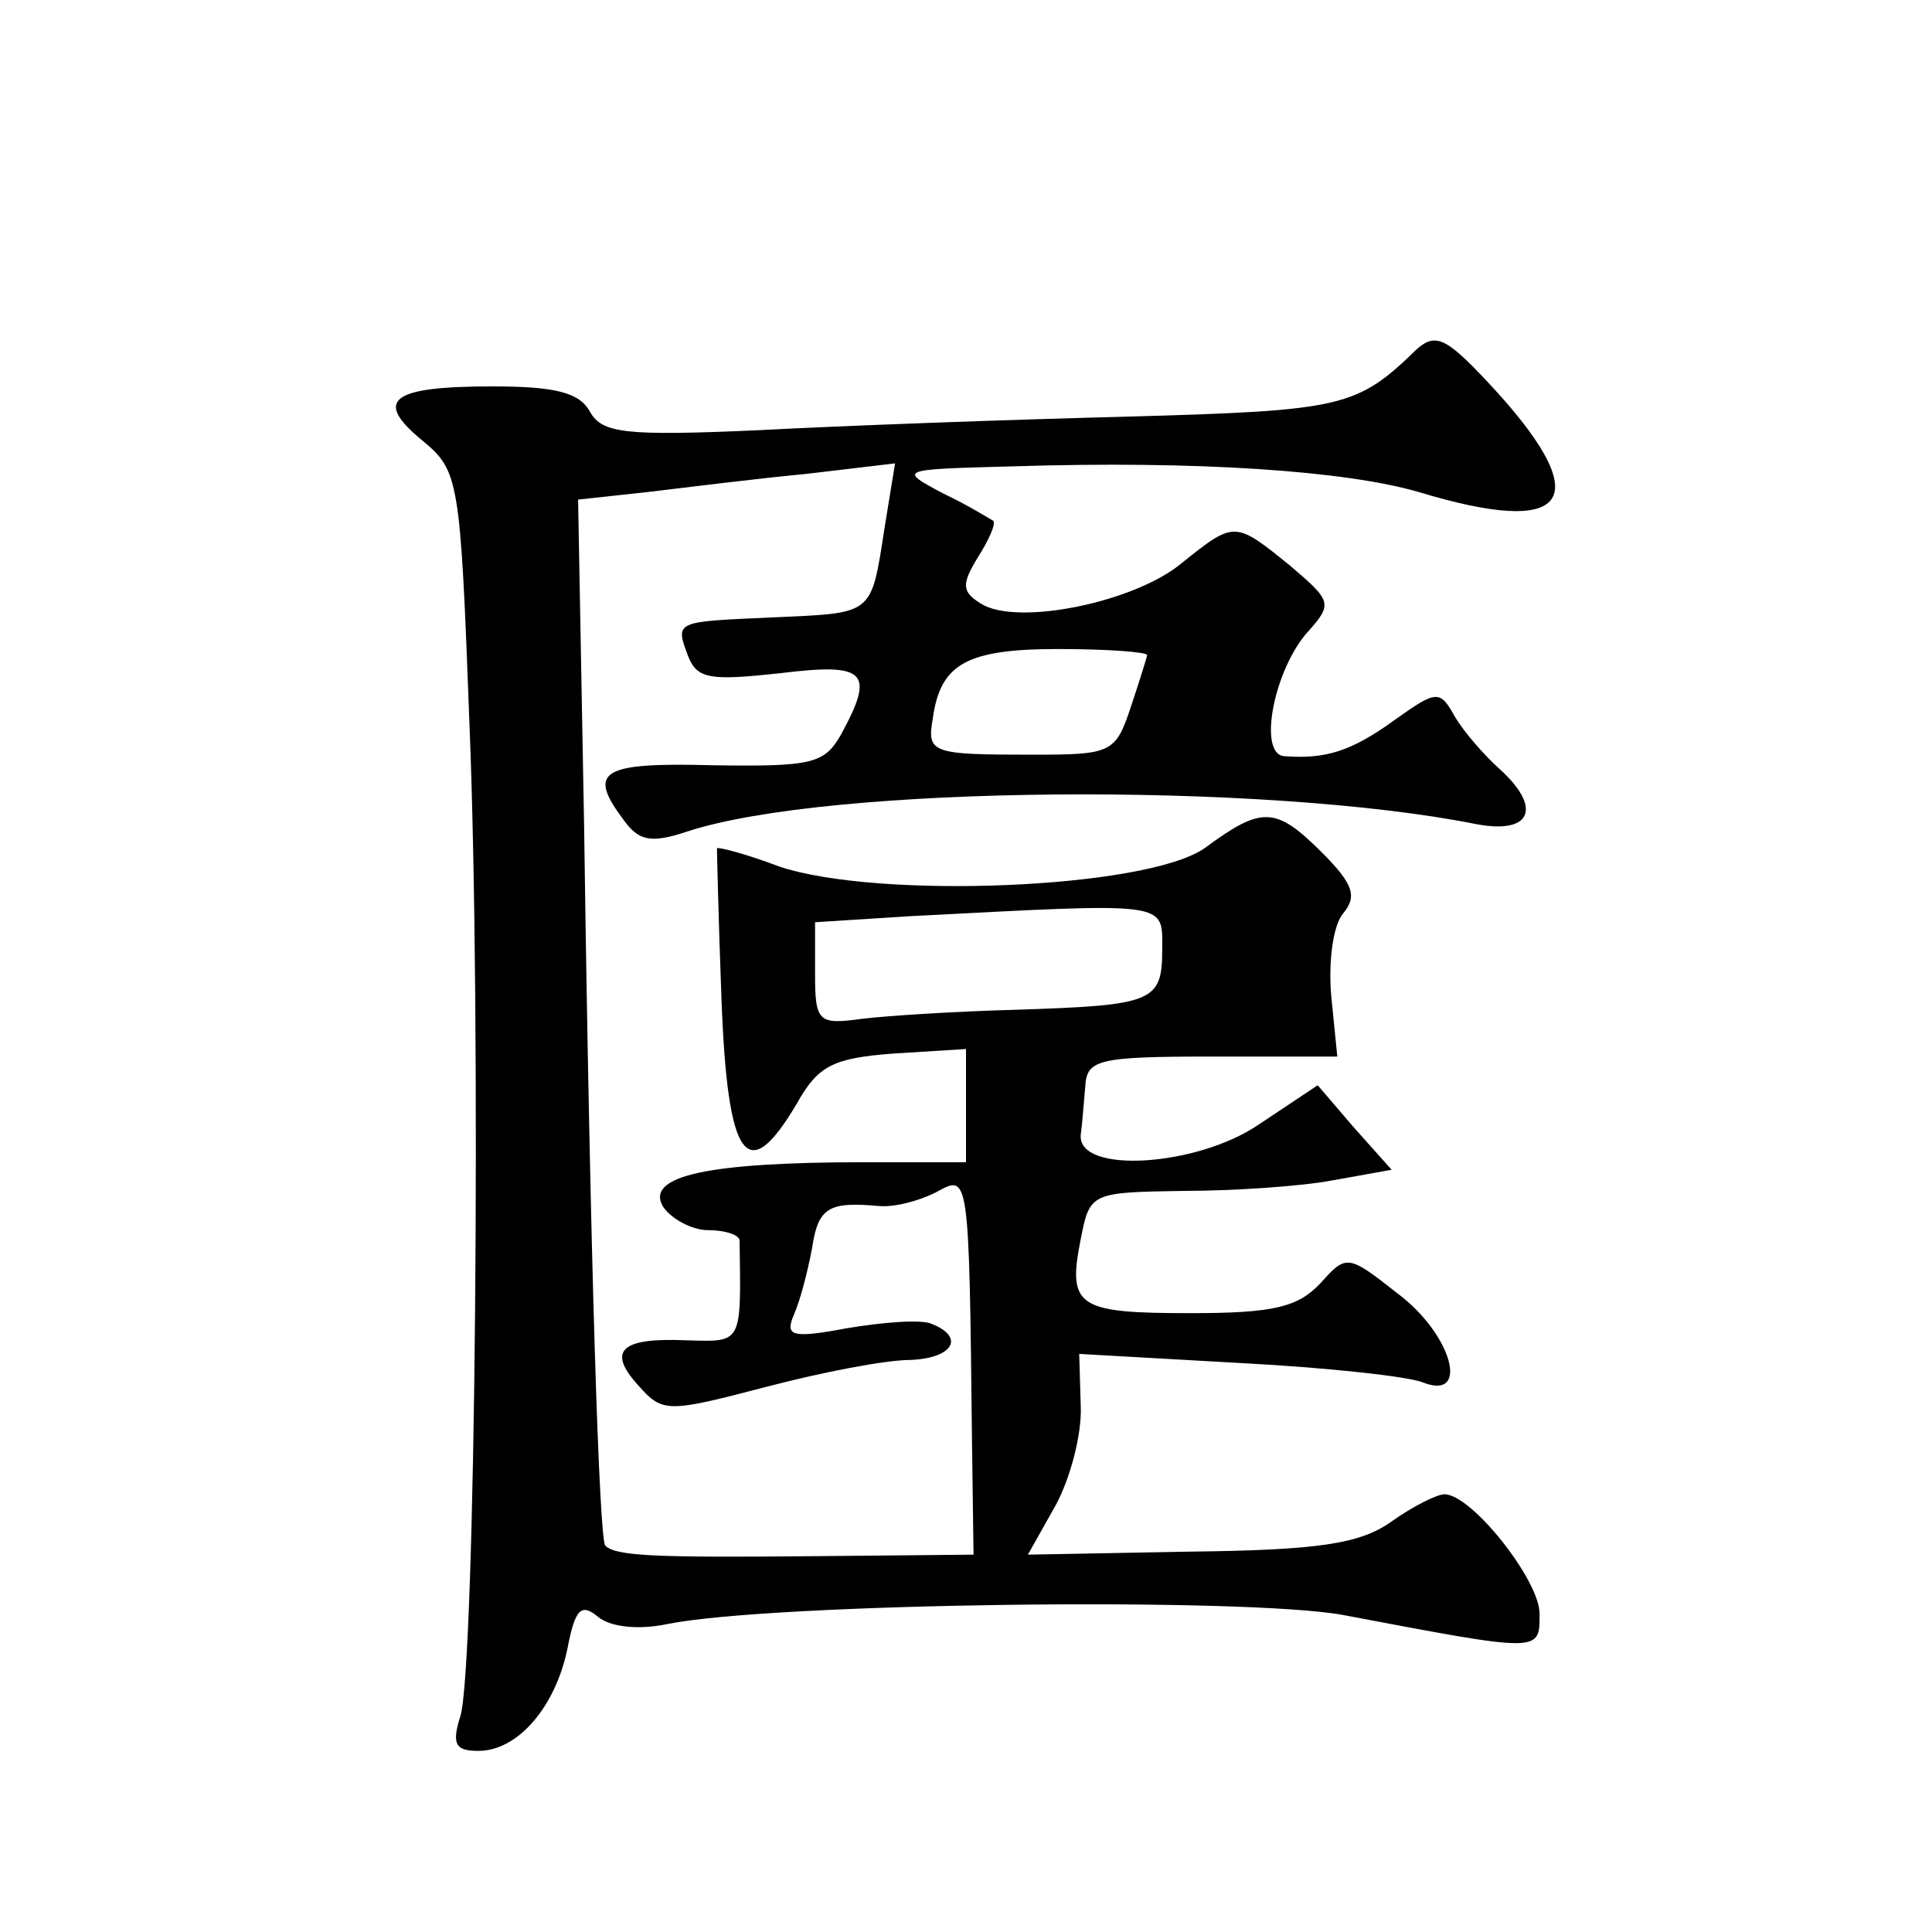
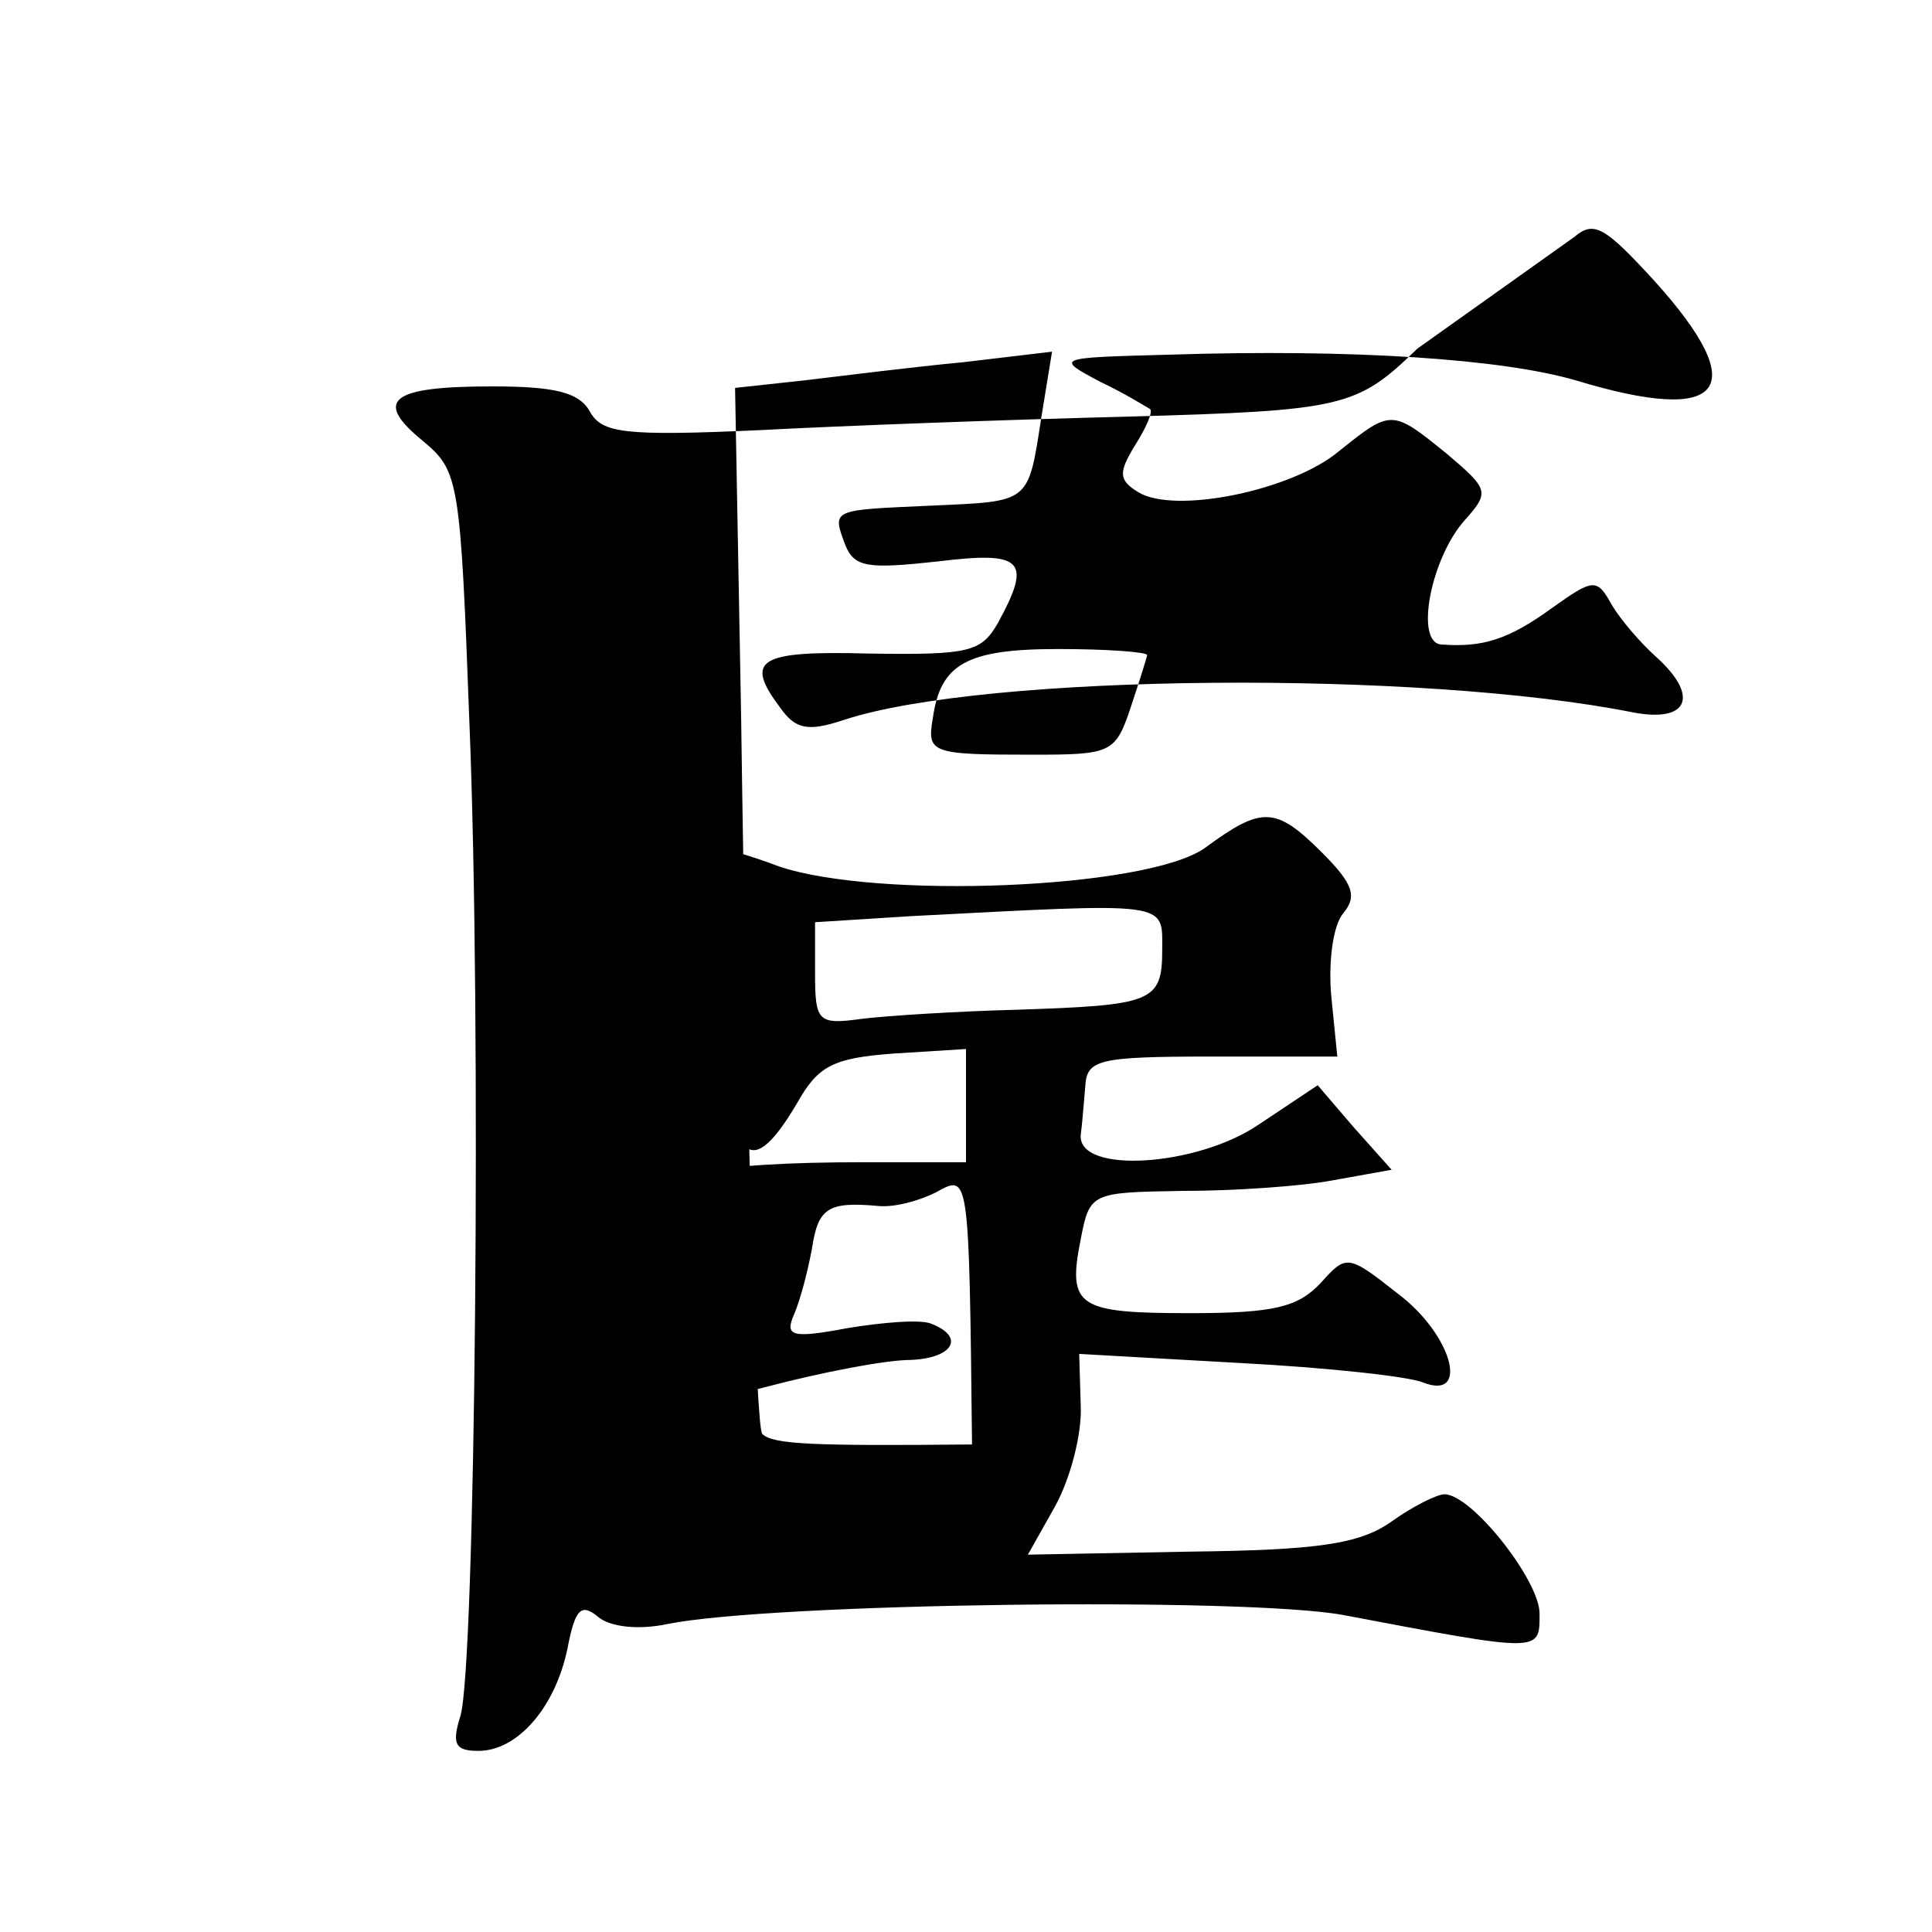
<svg xmlns="http://www.w3.org/2000/svg" version="1.0" width="128pt" height="128pt" viewBox="0 0 128 128" preserveAspectRatio="xMidYMid meet">
  <g transform="translate(0,128) scale(0.1,-0.1)" fill="#0" stroke="none">
-     <path d="M939 1049 c-40 -39 -49 -41 -191 -45 -79 -2 -189 -6 -245 -9 -89 -4 -104 -2 -112 12 -7 13 -23 17 -65 17 -67 0 -79 -9 -46 -36 24 -20 25 -25 31 -187 8 -195 4 -626 -6 -658 -6 -19 -3 -23 12 -23 26 0 51 29 59 68 5 26 9 30 20 21 8 -7 27 -9 46 -5 69 14 383 18 448 6 132 -25 130 -25 130 1 0 22 -45 79 -63 79 -5 0 -21 -8 -35 -18 -21 -15 -49 -19 -134 -20 l-107 -2 18 32 c10 18 18 48 17 67 l-1 34 106 -6 c58 -3 113 -9 122 -13 31 -12 19 32 -17 59 -33 26 -34 26 -51 7 -15 -16 -31 -20 -86 -20 -75 0 -82 4 -73 49 6 31 7 31 68 32 33 0 78 3 99 7 l39 7 -25 28 -24 28 -39 -26 c-41 -28 -120 -33 -118 -7 1 7 2 21 3 32 1 18 8 20 84 20 l83 0 -4 40 c-2 22 1 47 8 55 9 11 7 19 -14 40 -31 31 -40 31 -78 3 -39 -27 -217 -34 -282 -12 -21 8 -40 13 -41 12 0 -2 1 -47 3 -100 4 -107 17 -125 50 -69 14 25 24 30 64 33 l48 3 0 -37 0 -38 -67 0 c-104 0 -145 -9 -134 -29 5 -8 19 -16 30 -16 11 0 21 -3 21 -7 1 -69 2 -67 -35 -66 -44 2 -53 -7 -32 -30 16 -18 19 -18 84 -1 38 10 80 18 96 18 28 1 37 15 14 24 -7 3 -32 1 -56 -3 -37 -7 -41 -5 -35 9 4 9 9 28 12 44 4 27 11 31 44 28 10 -1 26 3 38 9 22 12 22 15 24 -167 l1 -73 -105 -1 c-106 -1 -132 0 -139 7 -4 4 -10 188 -14 476 l-4 217 46 5 c25 3 73 9 105 12 l59 7 -7 -43 c-9 -58 -7 -56 -73 -59 -66 -3 -66 -2 -57 -26 6 -15 15 -16 61 -11 57 7 63 1 40 -41 -11 -19 -19 -21 -85 -20 -74 2 -83 -4 -59 -36 10 -14 18 -16 42 -8 94 31 383 33 523 5 37 -7 44 11 15 37 -10 9 -23 24 -29 34 -10 18 -12 18 -40 -2 -29 -21 -46 -26 -73 -24 -18 1 -7 58 16 83 16 18 15 20 -12 43 -37 30 -37 30 -72 2 -31 -26 -109 -42 -133 -27 -13 8 -13 13 -2 31 7 11 12 22 10 24 -2 1 -16 10 -33 18 -30 16 -30 16 45 18 124 4 222 -3 270 -17 99 -30 117 -6 52 66 -33 36 -40 40 -53 29z m-179 -203 c0 -1 -5 -17 -11 -35 -10 -30 -13 -31 -65 -31 -67 0 -70 1 -66 24 5 36 22 46 83 46 33 0 59 -2 59 -4z m10 -195 c0 -35 -6 -37 -97 -40 -39 -1 -86 -4 -102 -6 -29 -4 -31 -2 -31 30 l0 34 63 4 c173 9 167 10 167 -22z" />
+     <path d="M939 1049 c-40 -39 -49 -41 -191 -45 -79 -2 -189 -6 -245 -9 -89 -4 -104 -2 -112 12 -7 13 -23 17 -65 17 -67 0 -79 -9 -46 -36 24 -20 25 -25 31 -187 8 -195 4 -626 -6 -658 -6 -19 -3 -23 12 -23 26 0 51 29 59 68 5 26 9 30 20 21 8 -7 27 -9 46 -5 69 14 383 18 448 6 132 -25 130 -25 130 1 0 22 -45 79 -63 79 -5 0 -21 -8 -35 -18 -21 -15 -49 -19 -134 -20 l-107 -2 18 32 c10 18 18 48 17 67 l-1 34 106 -6 c58 -3 113 -9 122 -13 31 -12 19 32 -17 59 -33 26 -34 26 -51 7 -15 -16 -31 -20 -86 -20 -75 0 -82 4 -73 49 6 31 7 31 68 32 33 0 78 3 99 7 l39 7 -25 28 -24 28 -39 -26 c-41 -28 -120 -33 -118 -7 1 7 2 21 3 32 1 18 8 20 84 20 l83 0 -4 40 c-2 22 1 47 8 55 9 11 7 19 -14 40 -31 31 -40 31 -78 3 -39 -27 -217 -34 -282 -12 -21 8 -40 13 -41 12 0 -2 1 -47 3 -100 4 -107 17 -125 50 -69 14 25 24 30 64 33 l48 3 0 -37 0 -38 -67 0 c-104 0 -145 -9 -134 -29 5 -8 19 -16 30 -16 11 0 21 -3 21 -7 1 -69 2 -67 -35 -66 -44 2 -53 -7 -32 -30 16 -18 19 -18 84 -1 38 10 80 18 96 18 28 1 37 15 14 24 -7 3 -32 1 -56 -3 -37 -7 -41 -5 -35 9 4 9 9 28 12 44 4 27 11 31 44 28 10 -1 26 3 38 9 22 12 22 15 24 -167 c-106 -1 -132 0 -139 7 -4 4 -10 188 -14 476 l-4 217 46 5 c25 3 73 9 105 12 l59 7 -7 -43 c-9 -58 -7 -56 -73 -59 -66 -3 -66 -2 -57 -26 6 -15 15 -16 61 -11 57 7 63 1 40 -41 -11 -19 -19 -21 -85 -20 -74 2 -83 -4 -59 -36 10 -14 18 -16 42 -8 94 31 383 33 523 5 37 -7 44 11 15 37 -10 9 -23 24 -29 34 -10 18 -12 18 -40 -2 -29 -21 -46 -26 -73 -24 -18 1 -7 58 16 83 16 18 15 20 -12 43 -37 30 -37 30 -72 2 -31 -26 -109 -42 -133 -27 -13 8 -13 13 -2 31 7 11 12 22 10 24 -2 1 -16 10 -33 18 -30 16 -30 16 45 18 124 4 222 -3 270 -17 99 -30 117 -6 52 66 -33 36 -40 40 -53 29z m-179 -203 c0 -1 -5 -17 -11 -35 -10 -30 -13 -31 -65 -31 -67 0 -70 1 -66 24 5 36 22 46 83 46 33 0 59 -2 59 -4z m10 -195 c0 -35 -6 -37 -97 -40 -39 -1 -86 -4 -102 -6 -29 -4 -31 -2 -31 30 l0 34 63 4 c173 9 167 10 167 -22z" />
  </g>
</svg>